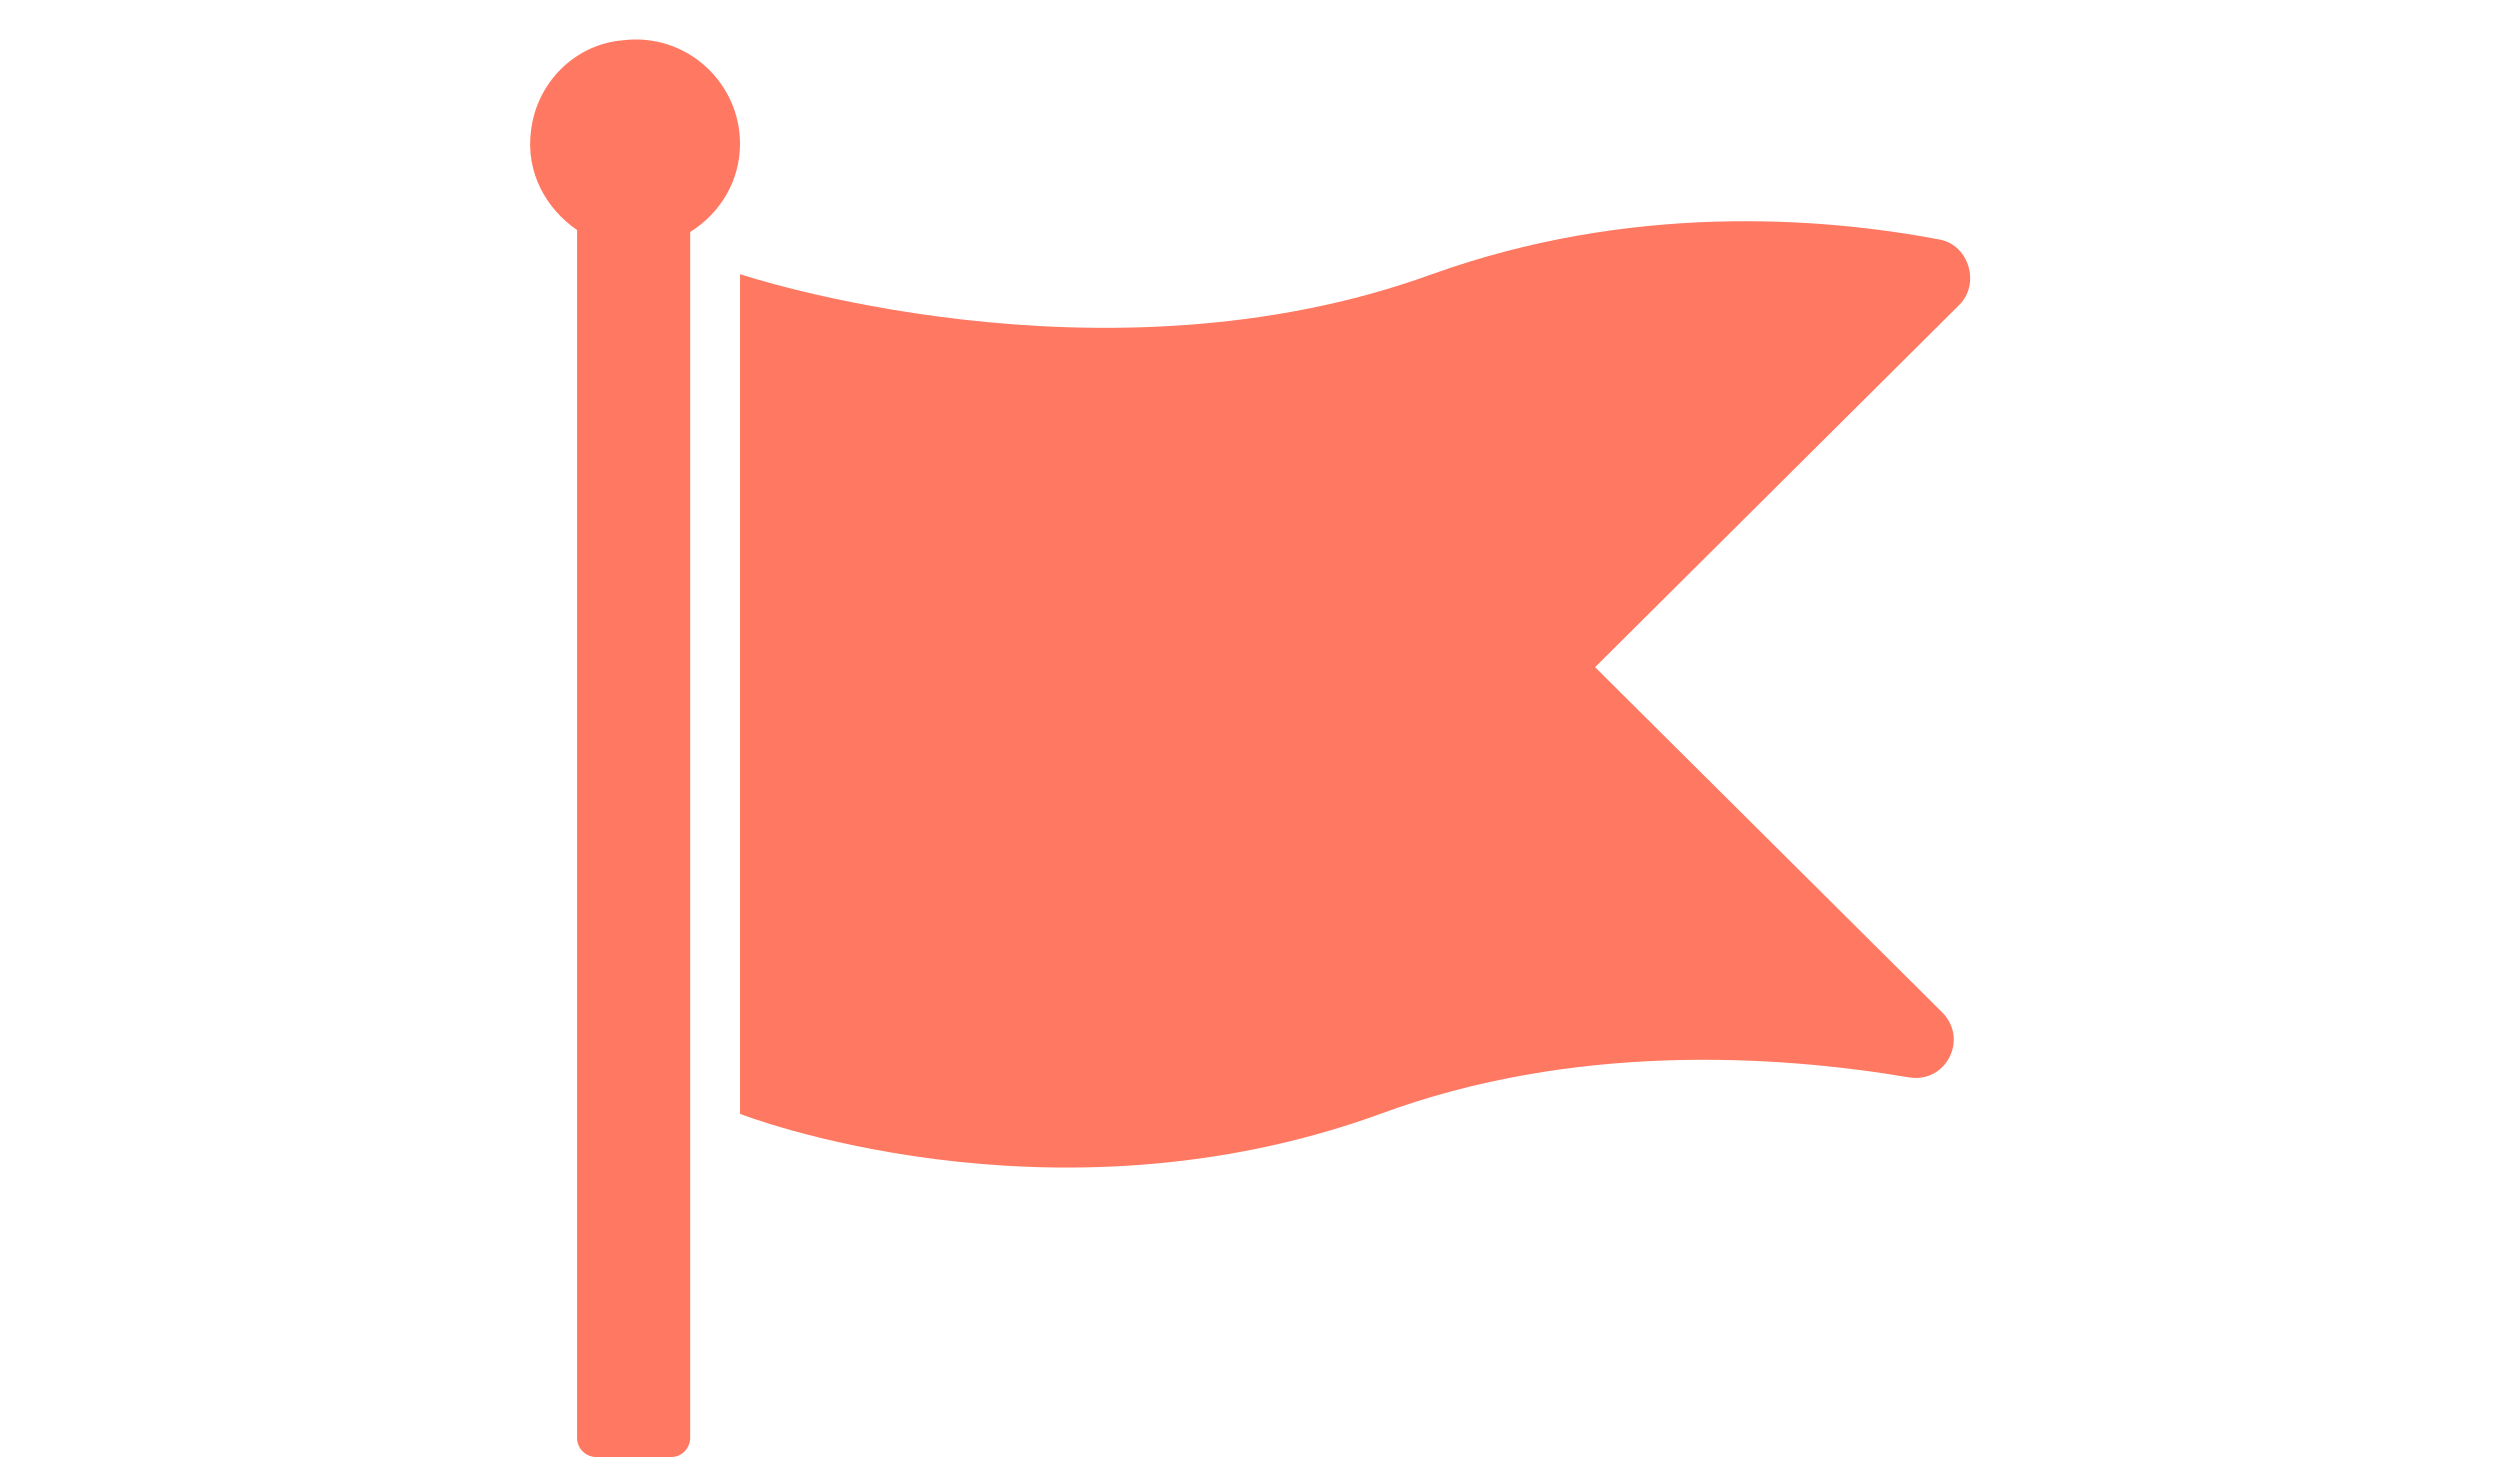
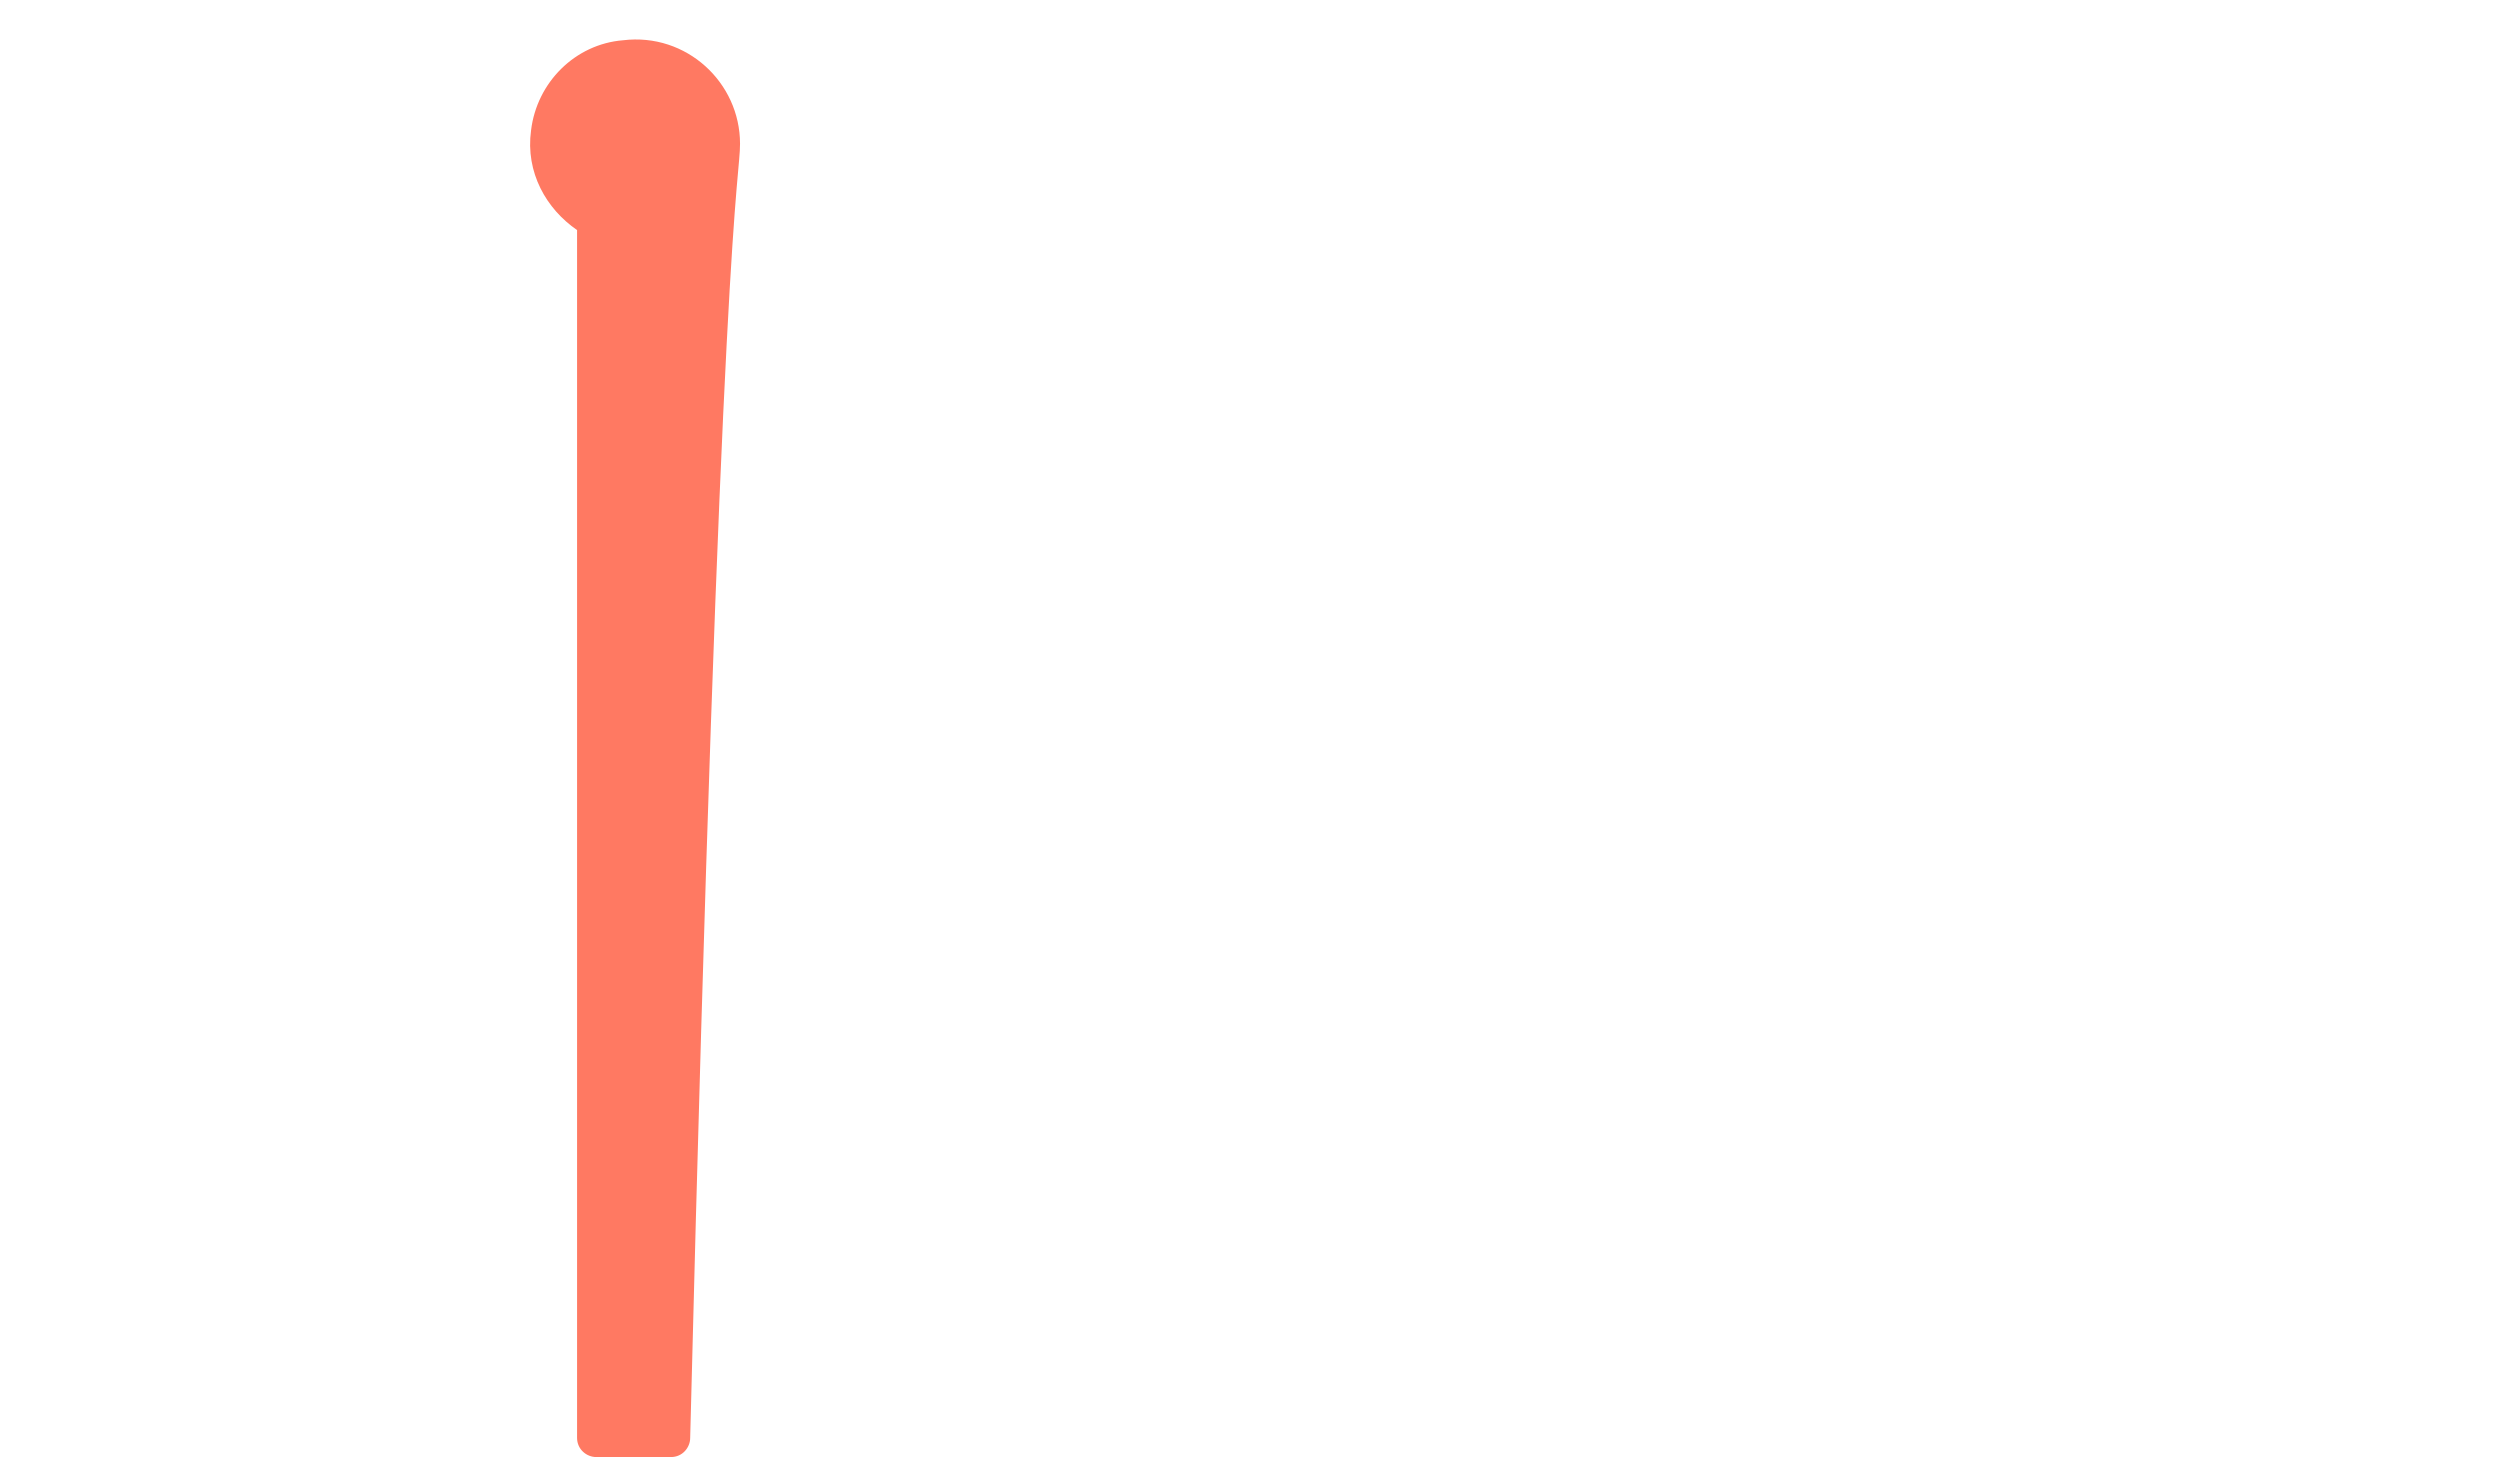
<svg xmlns="http://www.w3.org/2000/svg" version="1.1" id="Layer_1" x="0px" y="0px" viewBox="0 0 130.4 76" style="enable-background:new 0 0 130.4 76;" xml:space="preserve">
  <style type="text/css">
	.st0{opacity:0.21;fill:#DCE4FF;}
	.st1{opacity:0.85;fill:#F8F8FF;}
	.st2{fill:#51C1BB;}
	.st3{fill:#F9C648;}
	.st4{fill:#0C0F28;}
	.st5{fill:#FFFFFF;}
	.st6{fill:#FFFFFF;stroke:#000000;stroke-width:2;stroke-miterlimit:10;}
	.st7{fill:#231F20;}
	.st8{fill:#2B4387;}
	.st9{fill:#F8FBFB;}
	.st10{fill:#111111;}
	.st11{fill:#FFFFFF;stroke:#000000;stroke-width:1.5;stroke-miterlimit:10;}
	.st12{fill:none;stroke:#000000;stroke-width:2.5;stroke-linecap:round;stroke-linejoin:round;stroke-miterlimit:10;}
	.st13{fill:none;stroke:#000000;stroke-width:3.2;stroke-linecap:round;stroke-linejoin:round;stroke-miterlimit:10;}
	.st14{fill:none;stroke:#000000;stroke-width:3;stroke-linecap:round;stroke-linejoin:round;stroke-miterlimit:10;}
	.st15{fill:#F59E2C;}
	.st16{fill:none;stroke:#000000;stroke-width:2;stroke-linecap:round;stroke-linejoin:round;stroke-miterlimit:10;}
	.st17{fill:#6D77B8;stroke:#6D77B8;stroke-miterlimit:10;}
	.st18{fill:#4D65AA;}
	.st19{fill:none;stroke:#F8FBFB;stroke-width:4.91;stroke-linecap:round;stroke-miterlimit:10;}
	.st20{fill:#FFFFFF;stroke:#000000;stroke-width:1.5;stroke-linecap:round;stroke-linejoin:round;stroke-miterlimit:10;}
	.st21{fill:#718EC9;}
	.st22{fill:#E8B91F;}
	.st23{opacity:9.000000e-02;fill:#51C1BB;}
	.st24{fill:#F8F8FF;}
	.st25{fill:#FFFFFF;stroke:#000000;stroke-miterlimit:10;}
	.st26{opacity:0.21;fill:#FFE1FB;}
	.st27{fill:#F9B3CD;}
	.st28{fill:#E7B6FC;}
	.st29{clip-path:url(#SVGID_00000047756775104685552380000013641765851565642634_);fill:#F0F0F0;}
	.st30{clip-path:url(#SVGID_00000047756775104685552380000013641765851565642634_);fill:#1C1C1C;}
	.st31{clip-path:url(#SVGID_00000047756775104685552380000013641765851565642634_);fill:#E8E7E7;}
	.st32{clip-path:url(#SVGID_00000047756775104685552380000013641765851565642634_);fill:#F7F7F7;}
	.st33{clip-path:url(#SVGID_00000047756775104685552380000013641765851565642634_);}
	.st34{fill:#1C1C1C;}
	.st35{fill:#E8E7E7;}
	.st36{clip-path:url(#SVGID_00000047756775104685552380000013641765851565642634_);fill:#F75333;}
	.st37{fill:#809EE8;}
	.st38{fill:#F4D576;}
	.st39{fill:#CDD3CE;}
	.st40{fill:#DFE8E1;}
	.st41{fill:#6C79D8;}
	.st42{fill:#6961CE;}
	.st43{opacity:0.52;}
	.st44{fill:#EDEDF9;}
	.st45{fill:#FF7962;}
	.st46{fill:#FFFFFF;stroke:#000000;stroke-width:1.3;stroke-miterlimit:10;}
	.st47{fill:#6D77B8;}
	.st48{fill:#C9D1F4;}
	.st49{fill:#B7C0ED;}
	.st50{fill:#111011;}
	.st51{fill:#FFFFFF;stroke:#000000;stroke-width:1.3;stroke-linecap:round;stroke-linejoin:round;stroke-miterlimit:10;}
	.st52{fill:#8FA4EF;}
	.st53{fill:#FFFFFF;stroke:#000000;stroke-linecap:round;stroke-linejoin:round;stroke-miterlimit:10;}
	.st54{fill:#E2E2F2;}
	.st55{fill:#8591CC;}
	.st56{fill:#F8F5FC;}
	.st57{opacity:0.49;fill:#EFEFFB;}
	.st58{opacity:0.78;fill:#F8F5FC;}
	.st59{clip-path:url(#SVGID_00000070829129267592379890000013568413492650059407_);fill:#034EA2;}
	.st60{clip-path:url(#SVGID_00000070829129267592379890000013568413492650059407_);fill:#F6EC3D;}
	.st61{fill:#DCDCF4;}
	.st62{fill:#F4C237;}
	.st63{opacity:0.45;fill:none;stroke:#2B0EA0;stroke-width:0.75;stroke-miterlimit:10;}
	.st64{fill:#F2F2FC;}
	.st65{fill:none;stroke:#000000;stroke-miterlimit:10;}
	.st66{fill:#FFFFFF;stroke:#000000;stroke-width:0.75;stroke-miterlimit:10;}
	.st67{fill:#F27C77;}
	.st68{fill:#334D96;}
	.st69{fill:#111111;stroke:#111111;stroke-width:0.5;stroke-miterlimit:10;}
	
		.st70{clip-path:url(#SVGID_00000075125024685731114990000010137844302488167581_);fill:#F27C77;stroke:#111111;stroke-width:0.5;stroke-miterlimit:10;}
	
		.st71{fill:none;stroke:#000000;stroke-width:1.7;stroke-linecap:round;stroke-linejoin:round;stroke-miterlimit:10;stroke-dasharray:5;}
	.st72{fill:#CCCCE5;}
	.st73{fill:#262222;}
	.st74{fill:#3751AF;}
	.st75{fill:#FFFFFF;stroke:#000000;stroke-width:0.75;stroke-linecap:round;stroke-linejoin:round;stroke-miterlimit:10;}
	.st76{fill:#EBE6F4;}
	.st77{opacity:0.49;}
	.st78{fill:#6C79D8;stroke:#FFFFFF;stroke-width:2.3;stroke-linecap:round;stroke-linejoin:round;stroke-miterlimit:10;}
	.st79{fill:#1C355E;}
	.st80{fill:#FF7962;stroke:#FF7962;stroke-width:2;stroke-miterlimit:10;}
	.st81{fill:#FF7962;stroke:#FF7962;stroke-width:1.5;stroke-miterlimit:10;}
	.st82{fill:#FF7962;stroke:#FF7962;stroke-miterlimit:10;}
	.st83{fill:#6D77B8;stroke:#6D77B8;stroke-width:5;stroke-linecap:round;stroke-linejoin:round;stroke-miterlimit:10;}
	.st84{fill:#87F99F;}
	.st85{fill:#E26675;}
	.st86{fill:#111011;stroke:#000000;stroke-width:7;stroke-miterlimit:10;}
	.st87{fill:#3D3B3B;}
	.st88{fill:#6D77B8;stroke:#6D77B8;stroke-width:3;stroke-miterlimit:10;}
	.st89{fill:#84C1EF;}
	.st90{stroke:#000000;stroke-width:0.75;stroke-miterlimit:10;}
	.st91{fill:#111011;stroke:#000000;stroke-width:0.75;stroke-miterlimit:10;}
	.st92{fill:none;stroke:#000000;stroke-width:1.3;stroke-miterlimit:10;}
	.st93{fill:#475491;}
	.st94{fill:#F5F3F2;}
	.st95{fill:#F2F0F0;}
	.st96{fill:#00AFD6;}
	.st97{fill:#F2EEED;}
	.st98{clip-path:url(#SVGID_00000019636270291231129210000016494513195055665845_);fill:#034EA2;}
	.st99{clip-path:url(#SVGID_00000019636270291231129210000016494513195055665845_);fill:#F6EC3D;}
	.st100{fill:#FFD2E1;}
	.st101{fill:#272422;}
	.st102{opacity:0.72;}
	.st103{fill:#F0F0FC;}
	.st104{opacity:0.72;fill:#F0F0FC;}
	.st105{fill:#131314;stroke:#000000;stroke-width:0.5;stroke-miterlimit:10;}
	.st106{clip-path:url(#SVGID_00000074426628974272988200000000897569799878404237_);fill:#96A1D6;}
	.st107{clip-path:url(#SVGID_00000093860836942242420700000015162728588812263339_);fill:#6D77B8;}
	.st108{clip-path:url(#SVGID_00000093860836942242420700000015162728588812263339_);}
	.st109{fill:#B6B6CE;}
	.st110{fill:#131314;}
	.st111{fill:#E5AE33;}
	.st112{fill:#6864B9;}
	.st113{fill:#3B2D68;}
	.st114{fill:#101011;}
	.st115{fill:#0E0F0F;}
	.st116{fill:#E2E2F2;stroke:#E2E2F2;stroke-width:4;stroke-miterlimit:10;}
	.st117{fill:none;stroke:#0E0F0F;stroke-width:2.8;stroke-linecap:round;stroke-linejoin:round;stroke-miterlimit:10;}
	.st118{fill:none;stroke:#0E0F0F;stroke-width:3;stroke-linecap:round;stroke-linejoin:round;stroke-miterlimit:10;}
	.st119{fill:none;stroke:#0E0F0F;stroke-width:2;stroke-linecap:round;stroke-linejoin:round;stroke-miterlimit:10;}
	.st120{fill:#B7C0ED;stroke:#B7C0ED;stroke-width:3;stroke-miterlimit:10;}
	.st121{clip-path:url(#SVGID_00000092436823623470346130000016171889976441879958_);fill:#EDEDF9;}
	.st122{clip-path:url(#SVGID_00000092436823623470346130000016171889976441879958_);fill:#EA7FA0;}
	.st123{clip-path:url(#SVGID_00000092436823623470346130000016171889976441879958_);fill:#51C1BB;}
	
		.st124{clip-path:url(#SVGID_00000092436823623470346130000016171889976441879958_);fill:#FFFFFF;stroke:#000000;stroke-miterlimit:10;}
	.st125{clip-path:url(#SVGID_00000092436823623470346130000016171889976441879958_);fill:#111111;}
	.st126{clip-path:url(#SVGID_00000092436823623470346130000016171889976441879958_);fill:#231F20;}
	.st127{clip-path:url(#SVGID_00000092436823623470346130000016171889976441879958_);fill:#FFFFFF;}
	
		.st128{clip-path:url(#SVGID_00000092436823623470346130000016171889976441879958_);fill:#FFFFFF;stroke:#000000;stroke-linecap:round;stroke-linejoin:round;stroke-miterlimit:10;}
	.st129{clip-path:url(#SVGID_00000092436823623470346130000016171889976441879958_);fill:#F46775;}
	.st130{clip-path:url(#SVGID_00000127046382603006817940000004487599481817365429_);fill:#C9D1F4;}
	.st131{clip-path:url(#SVGID_00000127046382603006817940000004487599481817365429_);fill:#EA7FA0;}
	.st132{clip-path:url(#SVGID_00000127046382603006817940000004487599481817365429_);fill:#FF7962;}
	
		.st133{clip-path:url(#SVGID_00000127046382603006817940000004487599481817365429_);fill:#FFFFFF;stroke:#000000;stroke-miterlimit:10;}
	.st134{clip-path:url(#SVGID_00000127046382603006817940000004487599481817365429_);fill:#111111;}
	.st135{clip-path:url(#SVGID_00000127046382603006817940000004487599481817365429_);fill:#231F20;}
	
		.st136{clip-path:url(#SVGID_00000127046382603006817940000004487599481817365429_);fill:#FFFFFF;stroke:#000000;stroke-linecap:round;stroke-linejoin:round;stroke-miterlimit:10;}
	.st137{clip-path:url(#SVGID_00000127046382603006817940000004487599481817365429_);fill:#FFFFFF;}
	.st138{clip-path:url(#SVGID_00000127046382603006817940000004487599481817365429_);fill:#FC7084;}
	.st139{fill:#EA7FA0;}
	.st140{fill:none;stroke:#231F20;stroke-width:2;stroke-linecap:round;stroke-linejoin:round;stroke-miterlimit:10;}
	.st141{fill:none;}
	.st142{fill:#8282C4;}
	.st143{fill:none;stroke:#8282C4;stroke-width:2;stroke-linecap:round;stroke-linejoin:round;stroke-miterlimit:10;}
	.st144{opacity:0.84;}
	.st145{fill:none;stroke:#4371BA;stroke-width:2;stroke-linecap:round;stroke-linejoin:round;stroke-miterlimit:10;}
	.st146{opacity:0.74;}
	.st147{opacity:6.000000e-02;fill:#F9C648;}
	.st148{opacity:0.65;}
	.st149{opacity:0.64;fill:none;stroke:#51C1BB;stroke-width:7;stroke-linecap:round;stroke-linejoin:round;stroke-miterlimit:10;}
	.st150{fill:#FFFFFF;stroke:#000000;stroke-width:1.2;stroke-miterlimit:10;}
	.st151{opacity:0.75;}
	.st152{opacity:0.49;fill:none;stroke:#718EC9;stroke-width:5;stroke-linecap:round;stroke-linejoin:round;stroke-miterlimit:10;}
	.st153{opacity:0.62;fill:#EDEDF9;}
	.st154{fill:#E1E1F4;stroke:#E1E1F4;stroke-width:4;stroke-miterlimit:10;}
	.st155{fill:none;stroke:#000000;stroke-width:0.94;stroke-miterlimit:10;}
	.st156{fill:none;stroke:#000000;stroke-linecap:round;stroke-linejoin:round;stroke-miterlimit:10;}
	.st157{fill:none;stroke:#000000;stroke-width:1.4;stroke-miterlimit:10;}
	.st158{fill:#FFFFFF;stroke:#000000;stroke-width:0.5;stroke-miterlimit:10;}
	.st159{fill:#41A39C;}
	.st160{clip-path:url(#SVGID_00000062871720031951165460000018415933826878759850_);fill:#034EA2;}
	.st161{clip-path:url(#SVGID_00000062871720031951165460000018415933826878759850_);fill:#F6EC3D;}
	.st162{clip-path:url(#SVGID_00000039130951180005739640000000024597015288884876_);fill:#034EA2;}
	.st163{clip-path:url(#SVGID_00000039130951180005739640000000024597015288884876_);fill:#F6EC3D;}
	.st164{clip-path:url(#SVGID_00000160885864624328564220000015463484970989291440_);fill:#034EA2;}
	.st165{clip-path:url(#SVGID_00000160885864624328564220000015463484970989291440_);fill:#F6EC3D;}
	.st166{clip-path:url(#SVGID_00000041291785947370505800000001128806203323312780_);fill:#034EA2;}
	.st167{clip-path:url(#SVGID_00000041291785947370505800000001128806203323312780_);fill:#F6EC3D;}
	.st168{clip-path:url(#SVGID_00000074400616840315415100000006724859752243484571_);fill:#034EA2;}
	.st169{clip-path:url(#SVGID_00000074400616840315415100000006724859752243484571_);fill:#F6EC3D;}
	.st170{clip-path:url(#SVGID_00000086683295160503724430000005205118156674259080_);fill:#034EA2;}
	.st171{clip-path:url(#SVGID_00000086683295160503724430000005205118156674259080_);fill:#F6EC3D;}
	.st172{clip-path:url(#SVGID_00000061472643656418265680000011949631298527955391_);fill:#034EA2;}
	.st173{clip-path:url(#SVGID_00000061472643656418265680000011949631298527955391_);fill:#F6EC3D;}
	.st174{clip-path:url(#SVGID_00000152976490833377851090000003090238390755733176_);fill:#034EA2;}
	.st175{clip-path:url(#SVGID_00000152976490833377851090000003090238390755733176_);fill:#F6EC3D;}
	.st176{clip-path:url(#SVGID_00000121271704754174619080000004883638952270505882_);fill:#034EA2;}
	.st177{clip-path:url(#SVGID_00000121271704754174619080000004883638952270505882_);fill:#F6EC3D;}
	.st178{clip-path:url(#SVGID_00000098903173067240505330000003738062681618503856_);fill:#034EA2;}
	.st179{clip-path:url(#SVGID_00000098903173067240505330000003738062681618503856_);fill:#F6EC3D;}
	.st180{clip-path:url(#SVGID_00000140007187257027192520000016741995442221804439_);fill:#034EA2;}
	.st181{clip-path:url(#SVGID_00000140007187257027192520000016741995442221804439_);fill:#F6EC3D;}
	.st182{fill:#359E96;}
	.st183{fill:#EFF0F9;}
	.st184{fill:#51C1BB;stroke:#51C1BB;stroke-miterlimit:10;}
	.st185{fill:#6D77B8;stroke:#6D77B8;stroke-width:0.75;stroke-miterlimit:10;}
	.st186{fill:#E8B91F;stroke:#E8B91F;stroke-width:0.5;stroke-miterlimit:10;}
	.st187{fill:#FFFFFF;stroke:#000000;stroke-width:0.697;stroke-miterlimit:10;}
	.st188{fill:#FFFFFF;stroke:#000000;stroke-width:0.906;stroke-linecap:round;stroke-linejoin:round;stroke-miterlimit:10;}
	.st189{fill:#FFFFFF;stroke:#000000;stroke-width:0.697;stroke-linecap:round;stroke-linejoin:round;stroke-miterlimit:10;}
</style>
  <g id="XMLID_00000062180059522156576760000002591399791927606452_">
-     <path id="XMLID_00000170263192878374475900000002777097050316563369_" class="st45" d="M83.2,34.8l19-18.9c1.1-1.1,0.5-3.1-1-3.4   c-6.3-1.2-16.2-1.9-26.5,1.8c-17.3,6.3-36.1,0-36.1,0v21.9v21.9c0,0,16.1,6.3,33.4,0c10-3.7,20.5-3.1,27.6-1.9   c1.9,0.3,3.1-2,1.7-3.4L83.2,34.8z" />
-     <path id="XMLID_00000022550440630253635160000007243825649962305961_" class="st45" d="M38.6,7.5c0-3.2-2.8-5.8-6.1-5.4   C30,2.3,28,4.3,27.7,6.8c-0.3,2.2,0.8,4.1,2.4,5.2V75c0,0.6,0.5,1,1,1h3.9c0.6,0,1-0.5,1-1V12.1C37.6,11.1,38.6,9.4,38.6,7.5z" />
+     <path id="XMLID_00000022550440630253635160000007243825649962305961_" class="st45" d="M38.6,7.5c0-3.2-2.8-5.8-6.1-5.4   C30,2.3,28,4.3,27.7,6.8c-0.3,2.2,0.8,4.1,2.4,5.2V75c0,0.6,0.5,1,1,1h3.9c0.6,0,1-0.5,1-1C37.6,11.1,38.6,9.4,38.6,7.5z" />
  </g>
</svg>